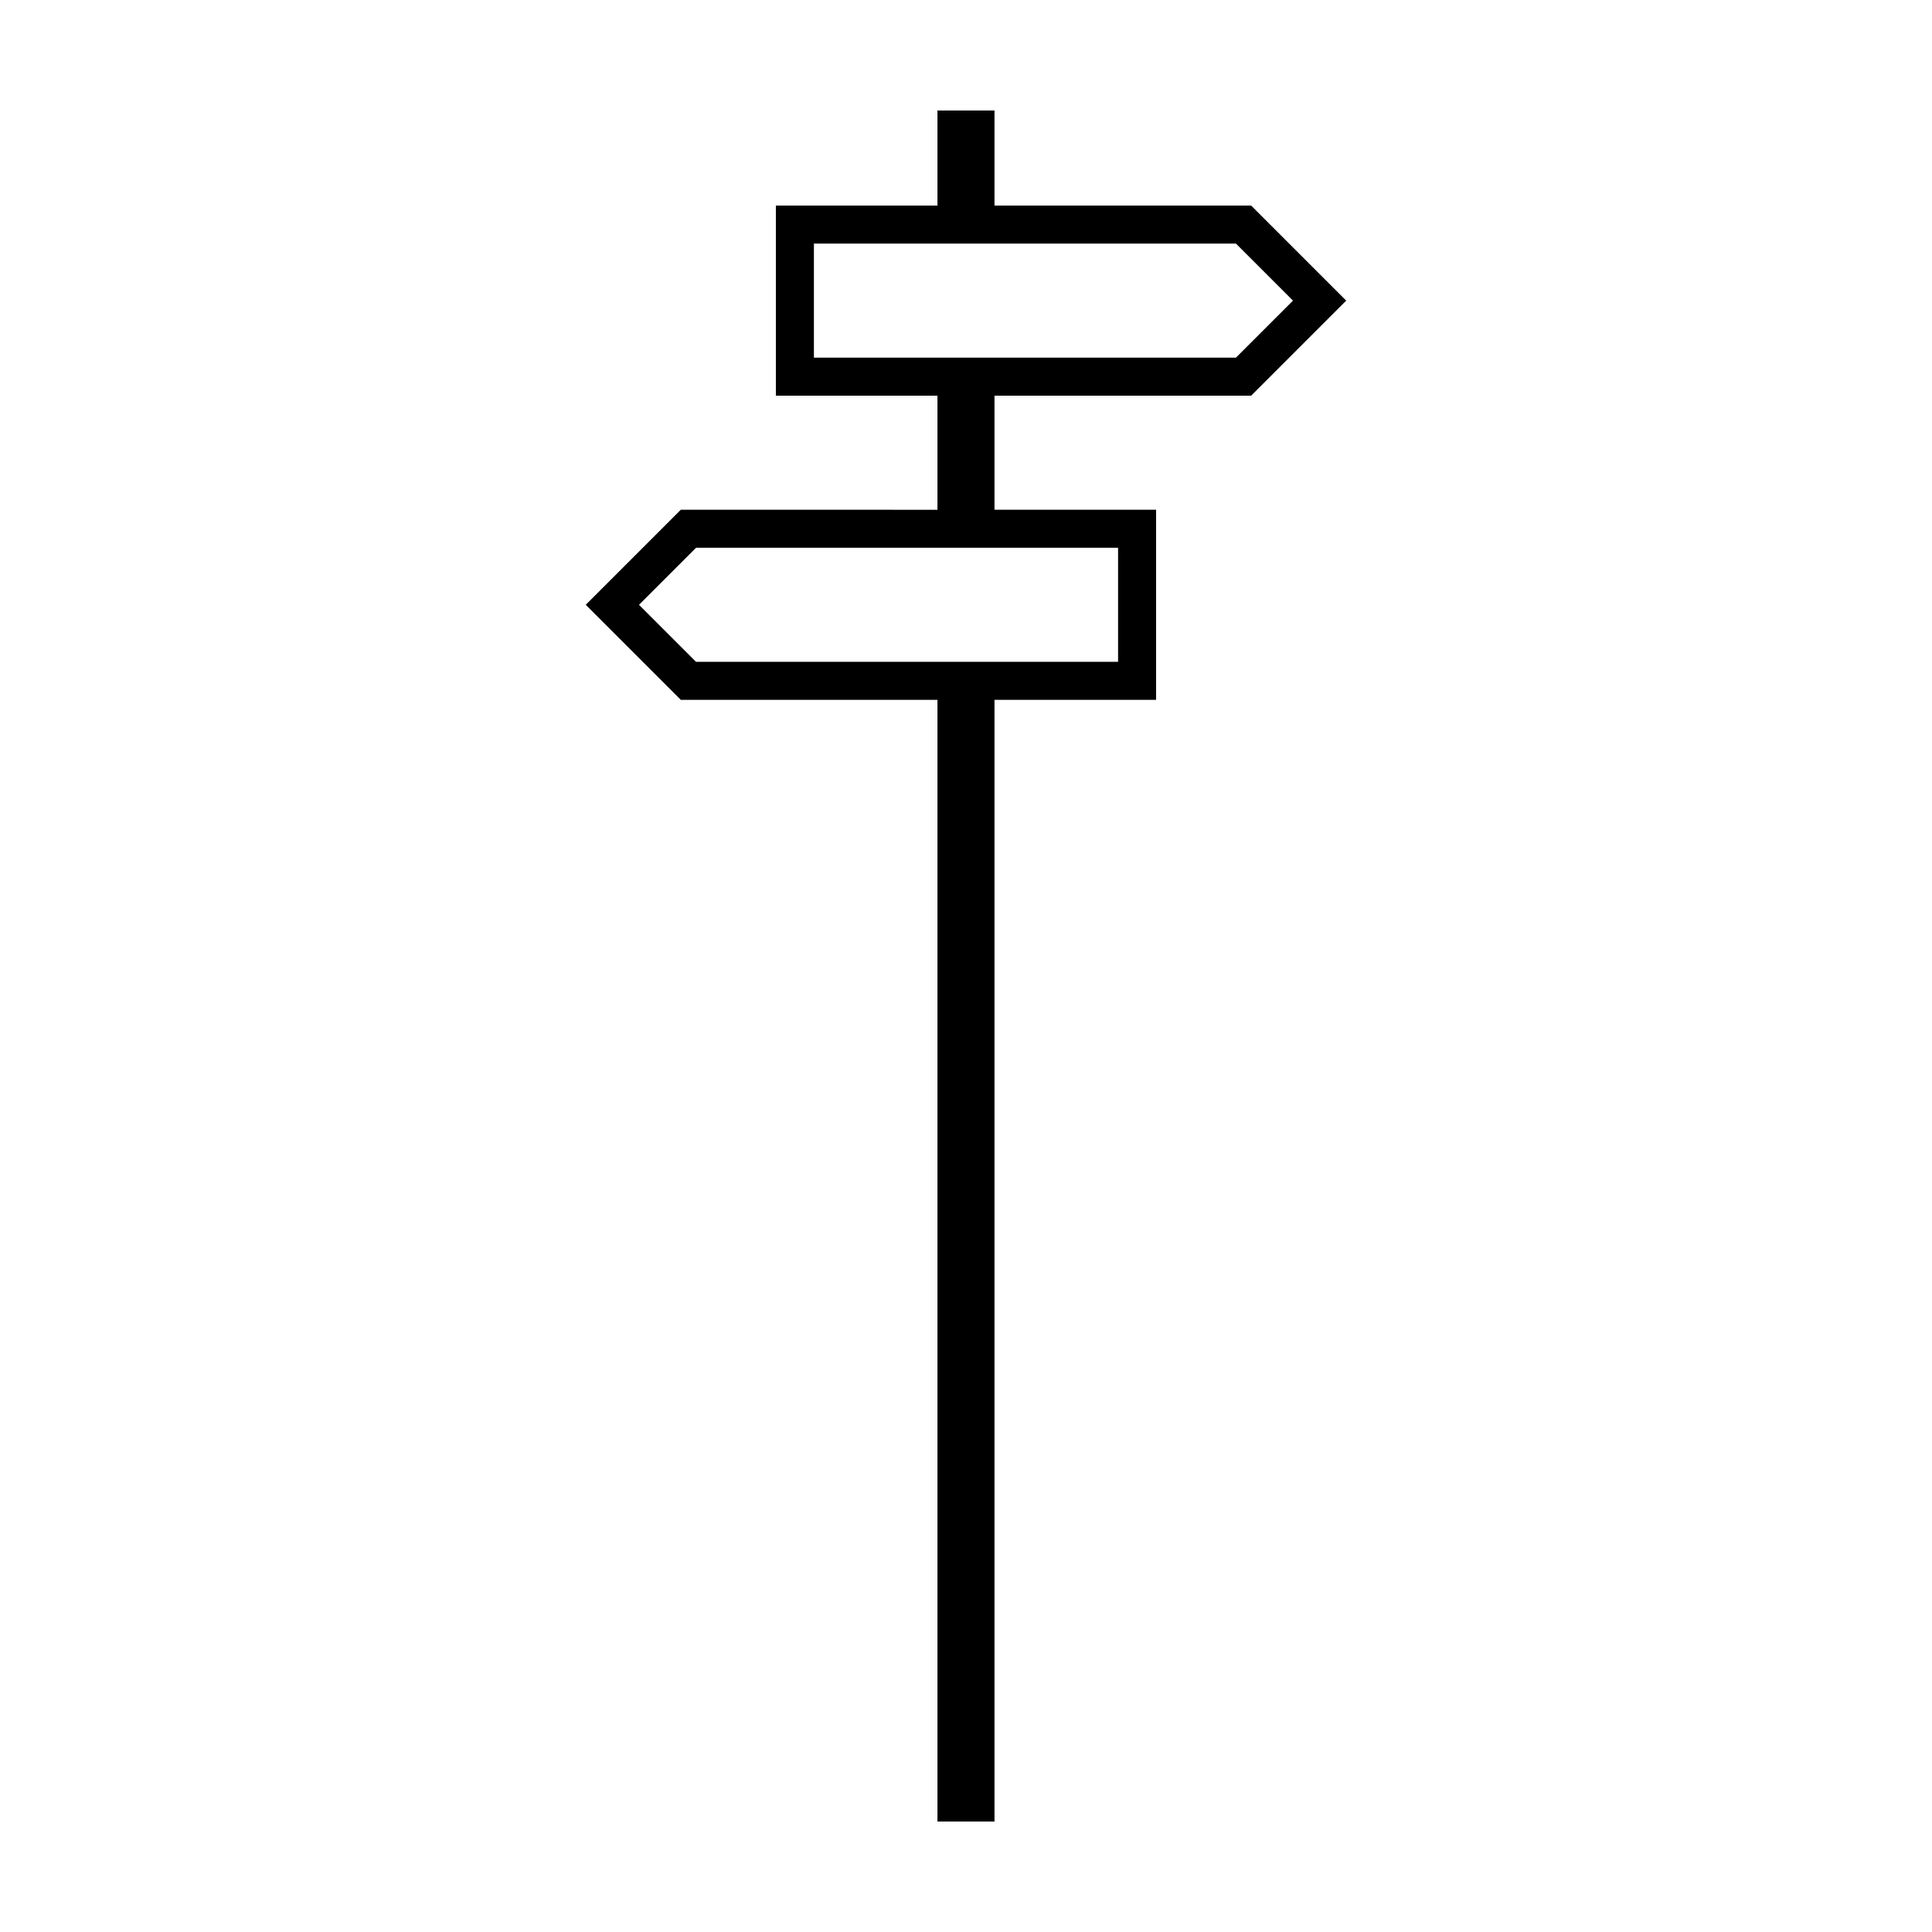
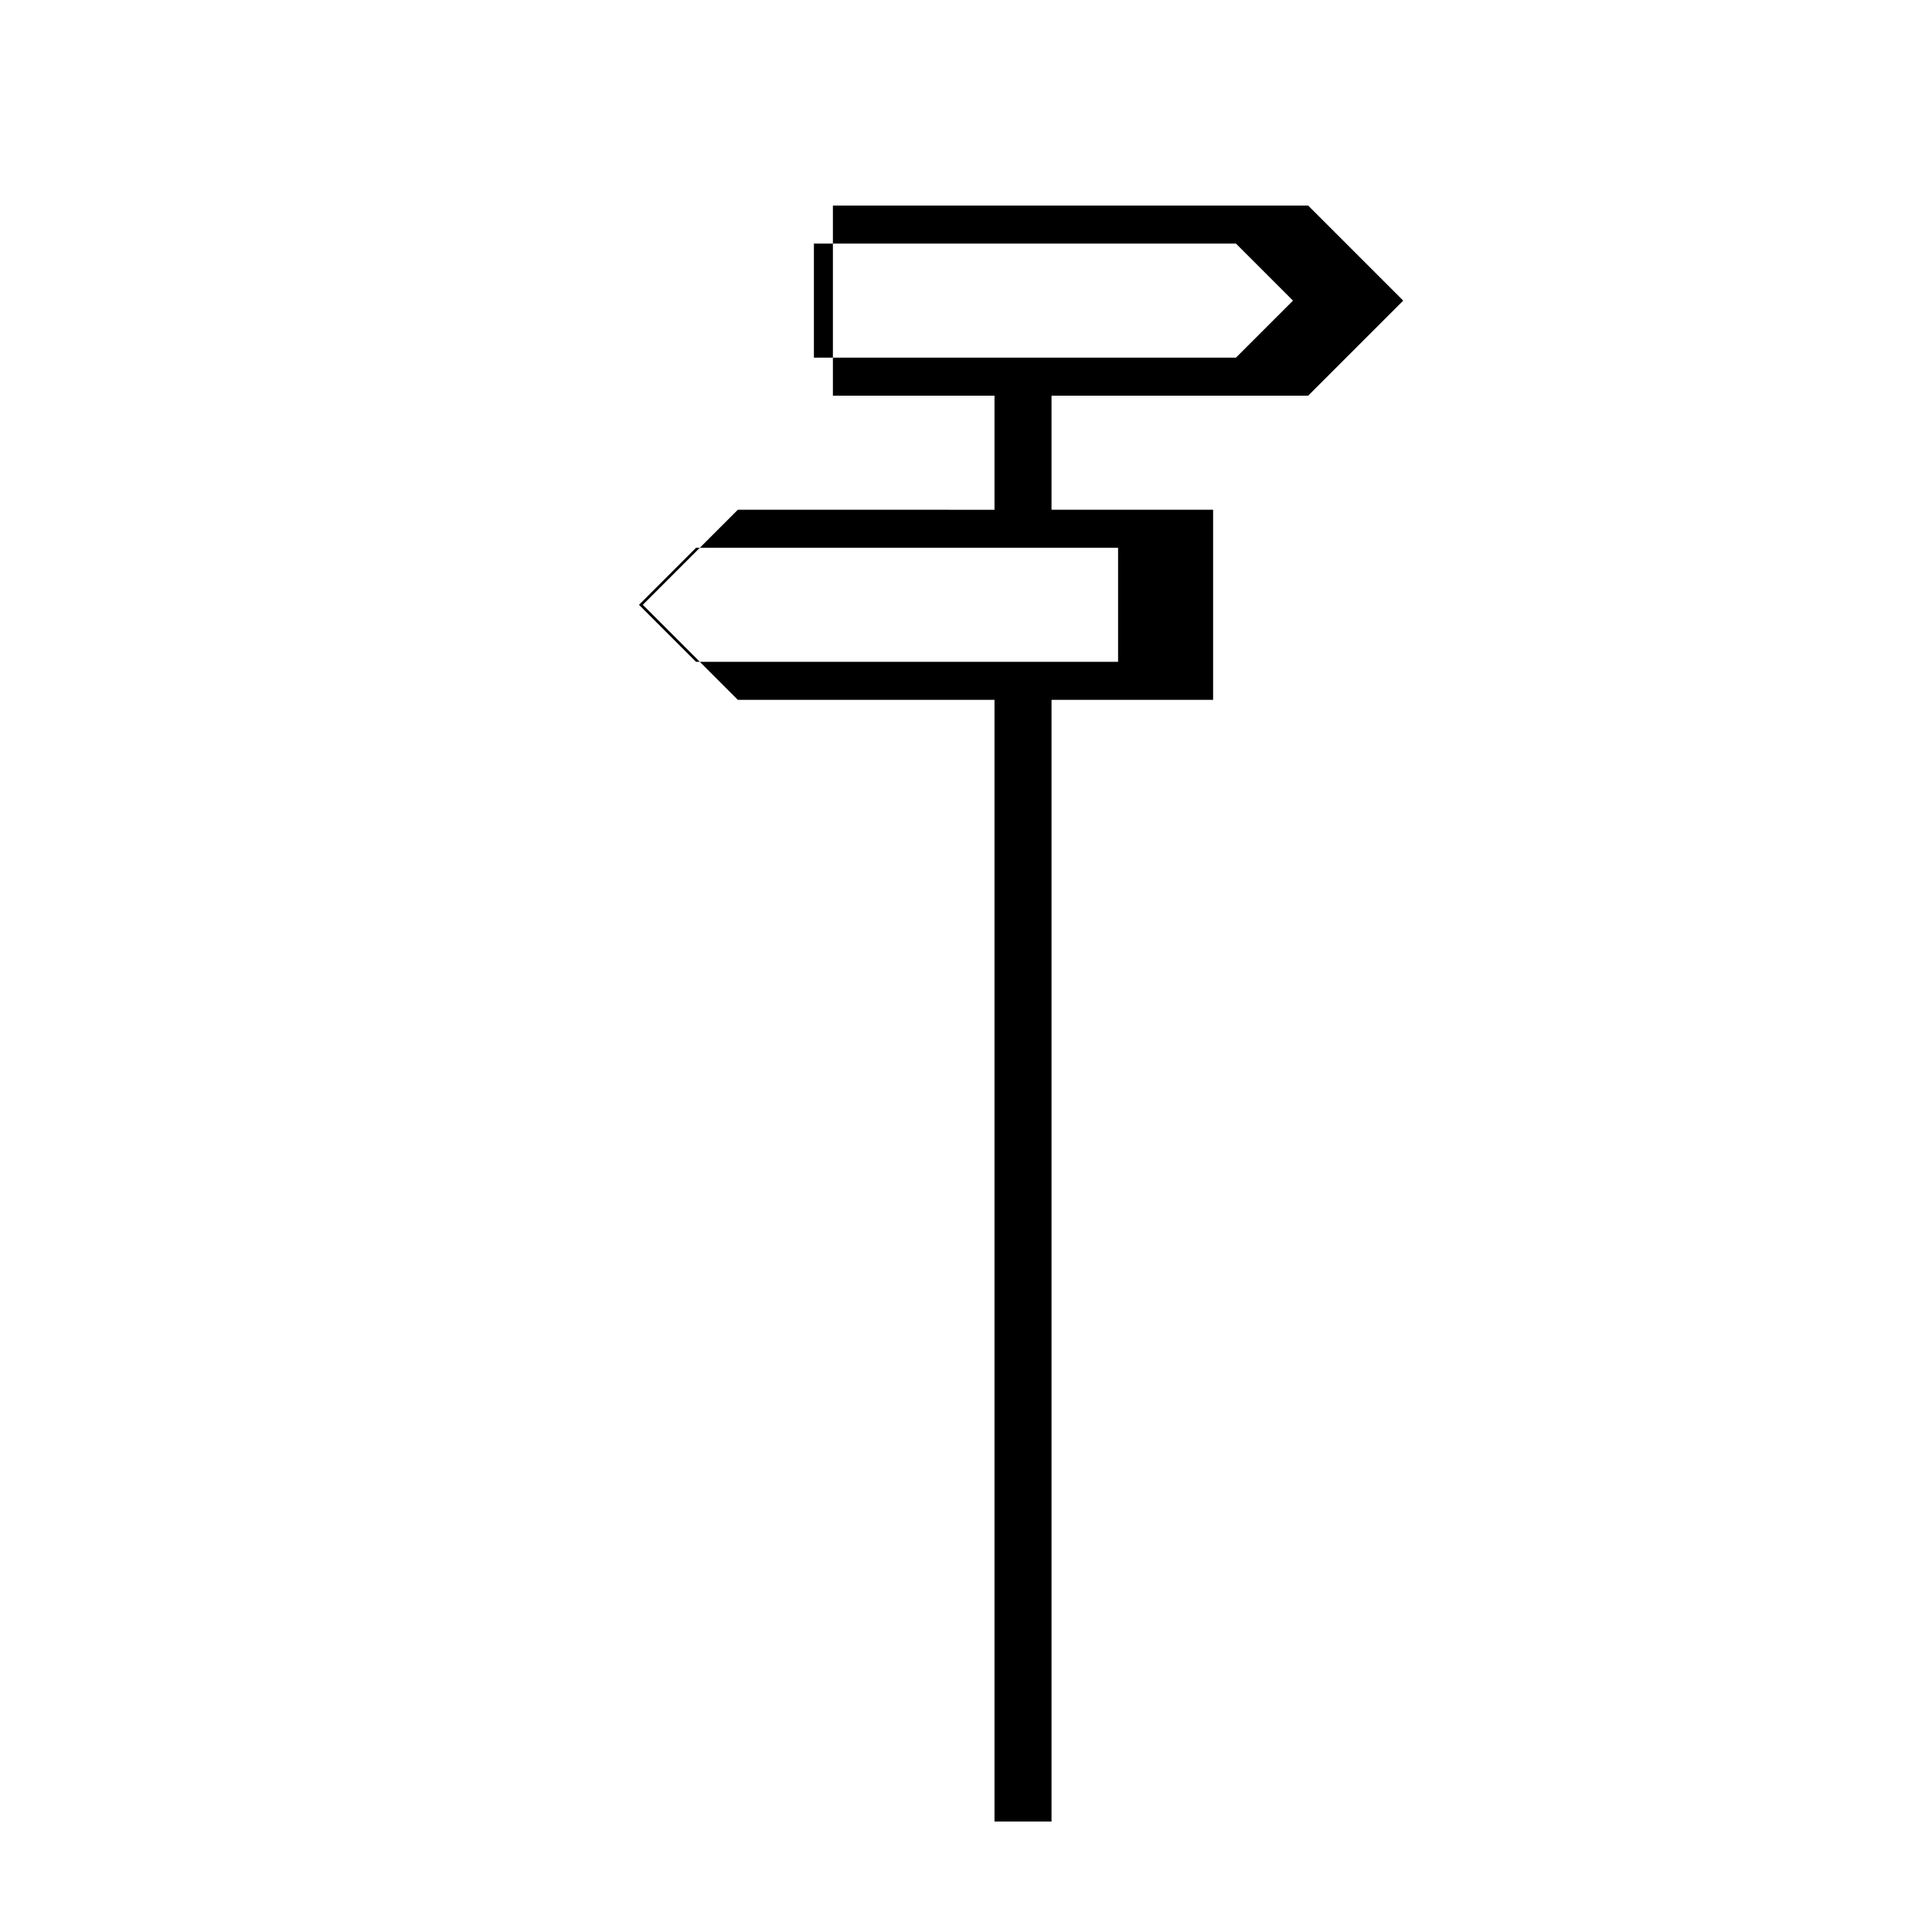
<svg xmlns="http://www.w3.org/2000/svg" fill="#000000" width="800px" height="800px" version="1.1" viewBox="144 144 512 512">
-   <path d="m407.55 198.48v-25.191h-15.113v25.191h-42.824v50.383h42.824v30.23l-68.016-0.004-25.191 25.191 25.191 25.191h68.016v297.25h15.113v-297.25h42.824v-50.379h-42.824v-30.23h68.016l25.191-25.191-25.191-25.191zm32.75 90.684v30.23h-111.85l-15.113-15.113 15.113-15.113h79.102zm31.234-50.379h-111.84v-30.23h111.85l15.113 15.113z" />
+   <path d="m407.55 198.48v-25.191v25.191h-42.824v50.383h42.824v30.23l-68.016-0.004-25.191 25.191 25.191 25.191h68.016v297.25h15.113v-297.25h42.824v-50.379h-42.824v-30.23h68.016l25.191-25.191-25.191-25.191zm32.75 90.684v30.23h-111.85l-15.113-15.113 15.113-15.113h79.102zm31.234-50.379h-111.84v-30.23h111.85l15.113 15.113z" />
</svg>